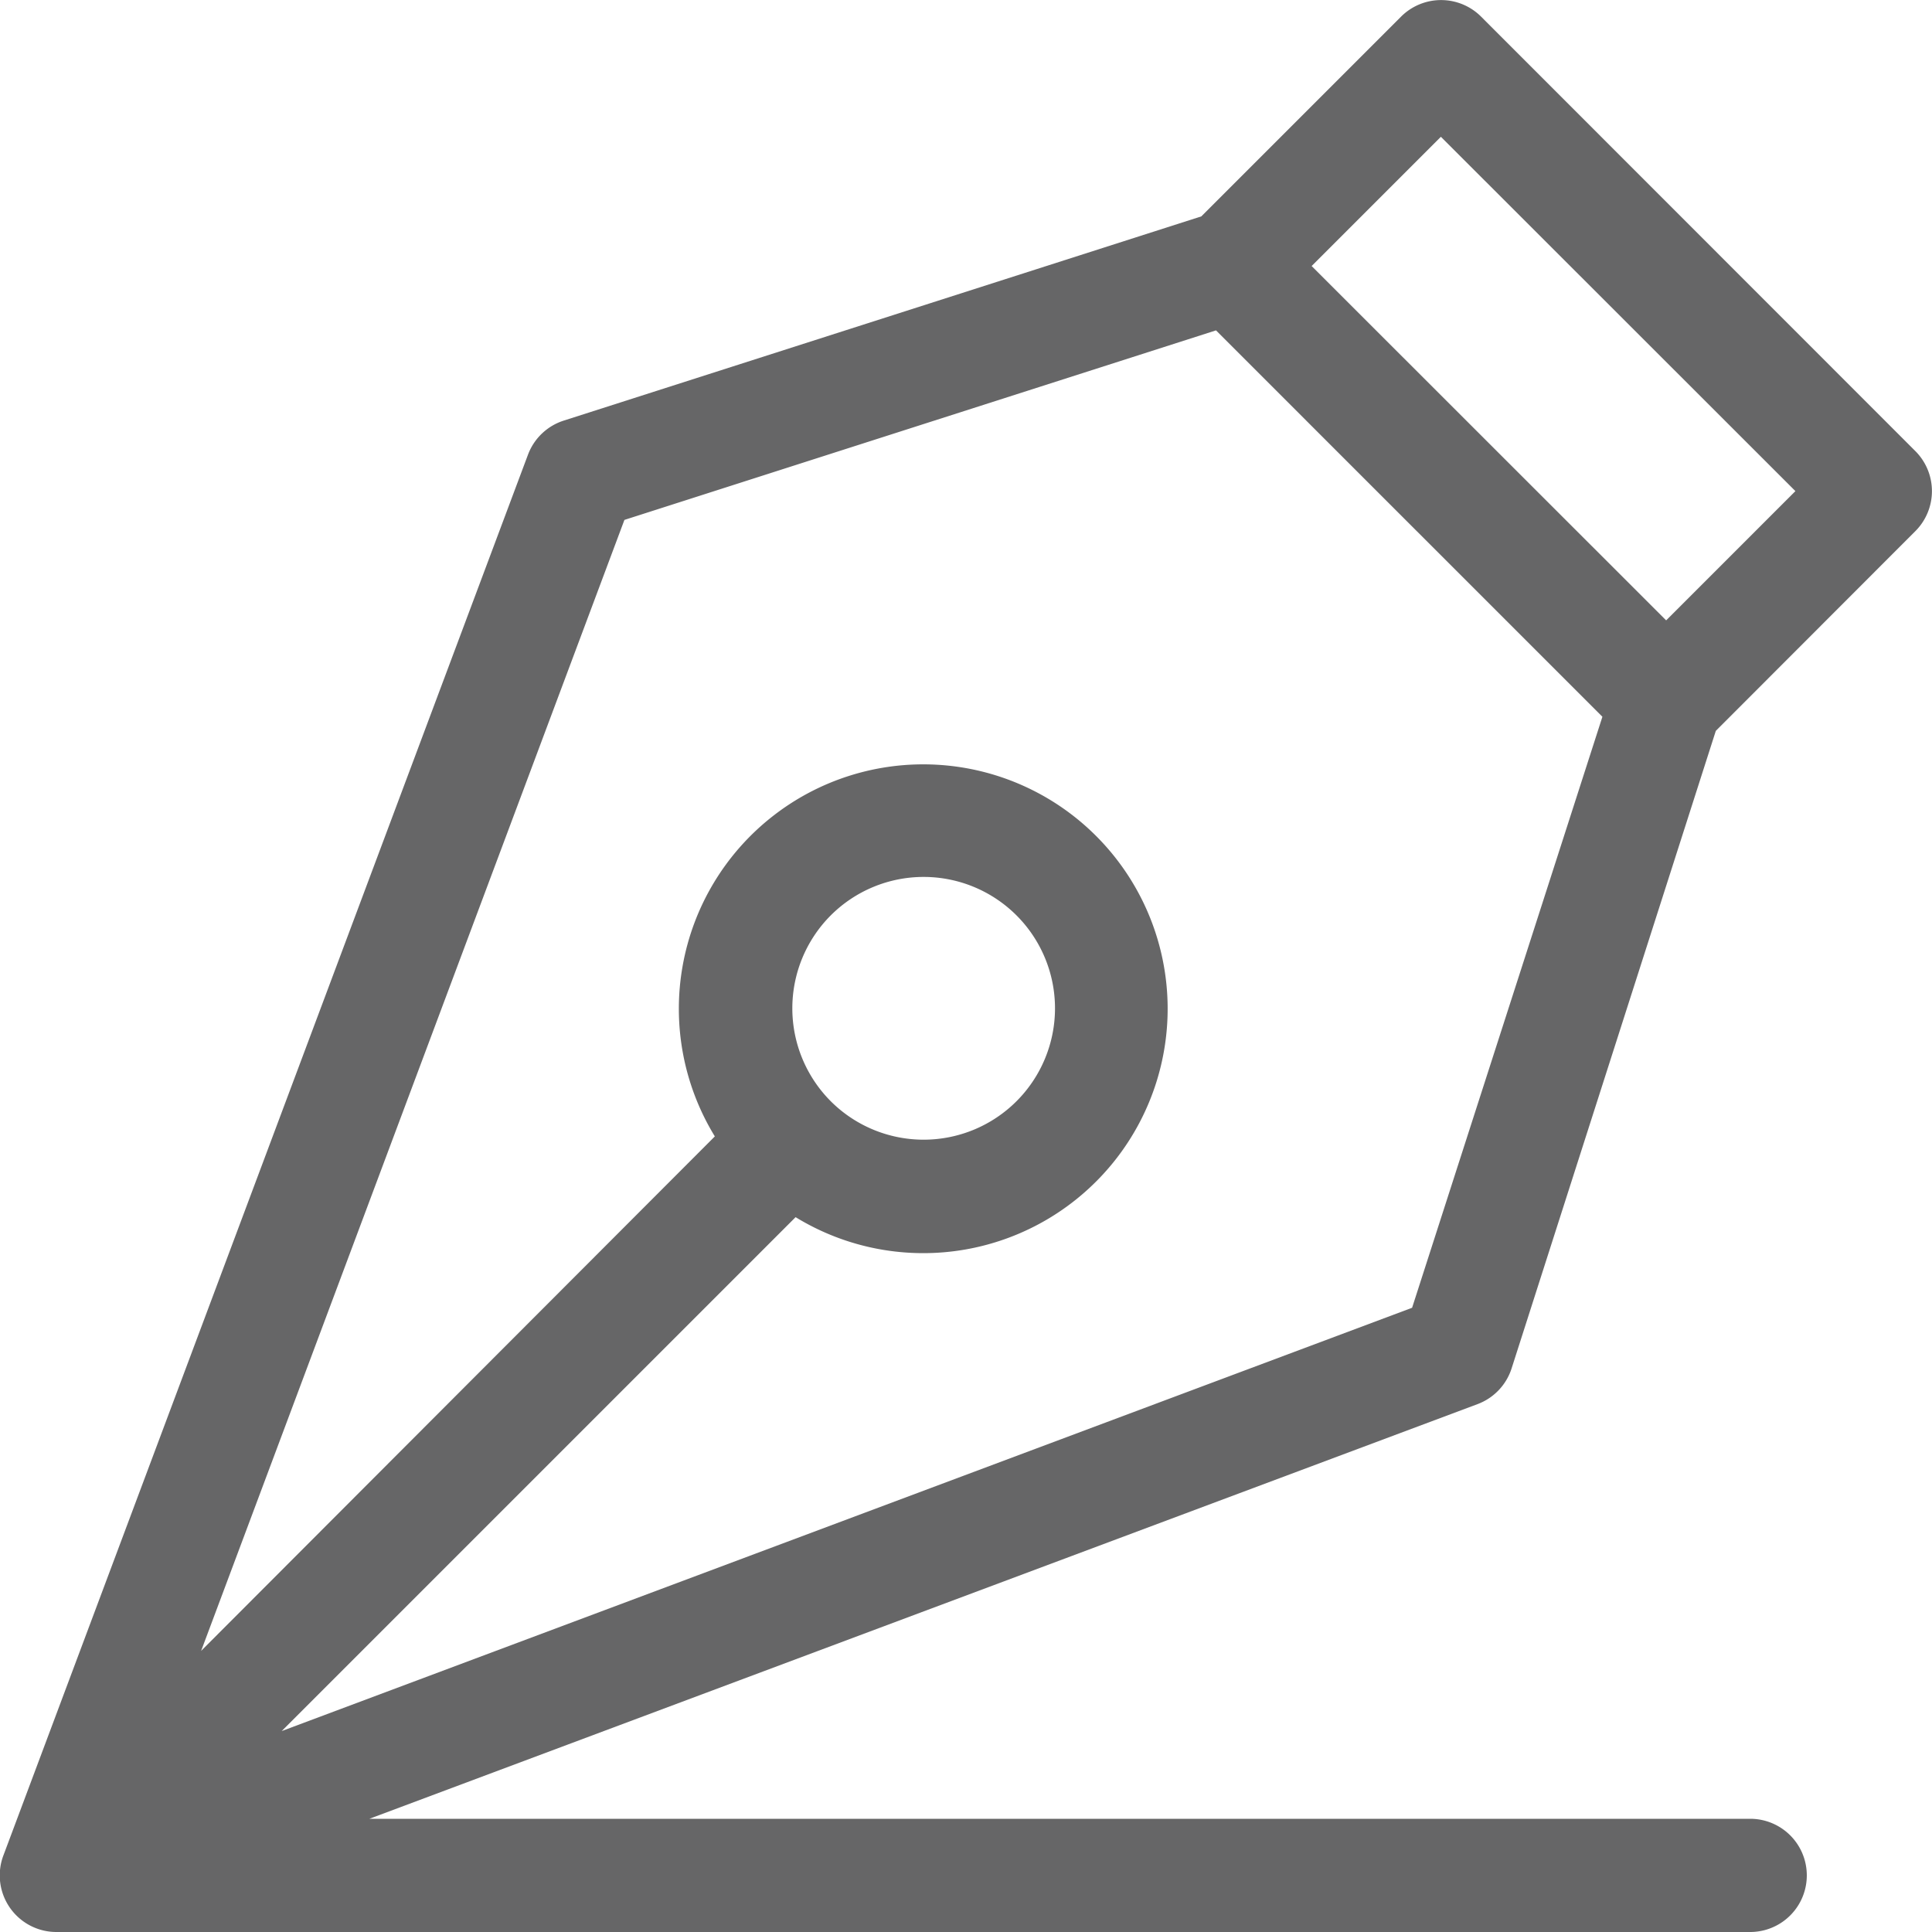
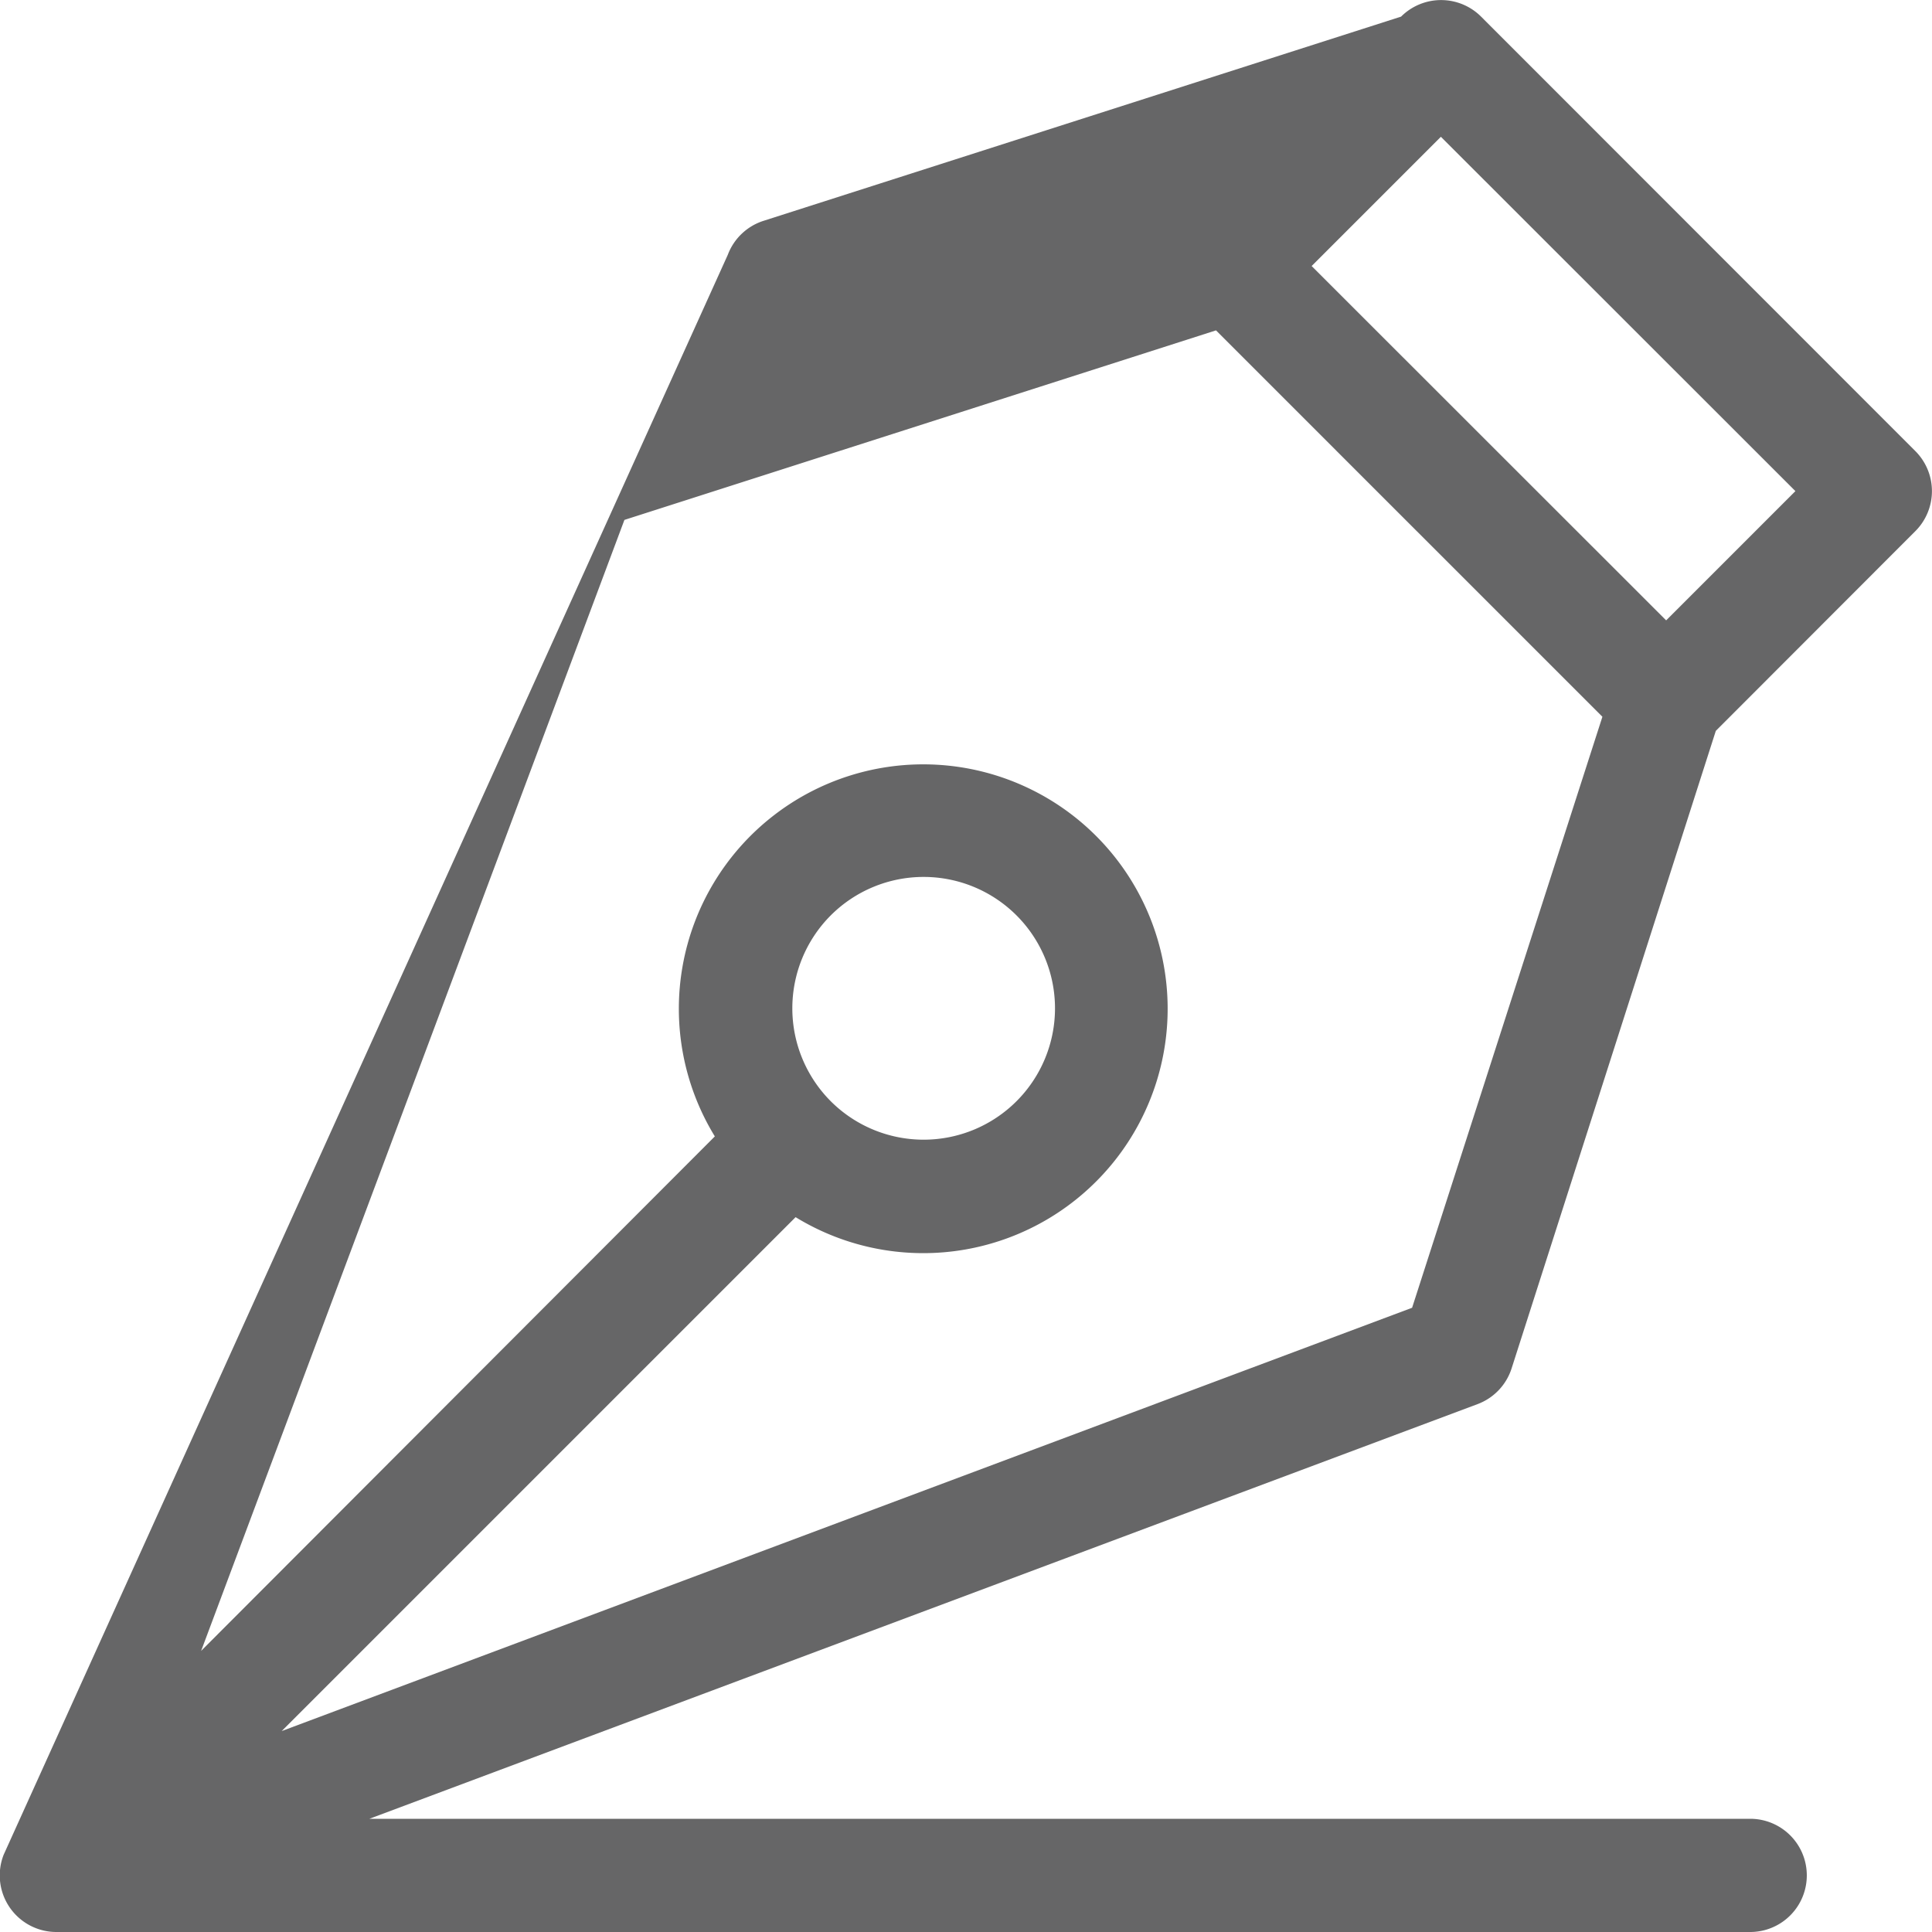
<svg xmlns="http://www.w3.org/2000/svg" width="10" height="10" viewBox="0 0 10 10">
  <defs>
    <style>.a{fill:#666667;}</style>
  </defs>
  <g transform="translate(0 0)">
    <g transform="translate(0 0.001)">
-       <path class="a" d="M7.824,7.083l1.057-3.3L9.914,2.749a.293.293,0,0,0,0-.414L7.666.086a.293.293,0,0,0-.414,0L6.218,1.12l-3.3,1.057a.293.293,0,0,0-.185.176L.019,9.6a.293.293,0,0,0,.274.4H9.059a.293.293,0,1,0,0-.586H1.912L7.647,7.268A.293.293,0,0,0,7.824,7.083ZM7.458.708,9.293,2.542l-.669.669L6.789,1.377Zm-6,8.252L4.118,6.3A1.265,1.265,0,1,0,3.7,5.882L1.041,8.545,3.232,2.691,6.294,1.71l2,2L7.309,6.769ZM4.3,4.738a.68.68,0,1,1,0,.962A.681.681,0,0,1,4.3,4.738Z" transform="translate(0 -0.001)" />
+       <path class="a" d="M7.824,7.083l1.057-3.3L9.914,2.749a.293.293,0,0,0,0-.414L7.666.086a.293.293,0,0,0-.414,0l-3.3,1.057a.293.293,0,0,0-.185.176L.019,9.6a.293.293,0,0,0,.274.4H9.059a.293.293,0,1,0,0-.586H1.912L7.647,7.268A.293.293,0,0,0,7.824,7.083ZM7.458.708,9.293,2.542l-.669.669L6.789,1.377Zm-6,8.252L4.118,6.3A1.265,1.265,0,1,0,3.7,5.882L1.041,8.545,3.232,2.691,6.294,1.71l2,2L7.309,6.769ZM4.3,4.738a.68.68,0,1,1,0,.962A.681.681,0,0,1,4.3,4.738Z" transform="translate(0 -0.001)" />
    </g>
  </g>
</svg>